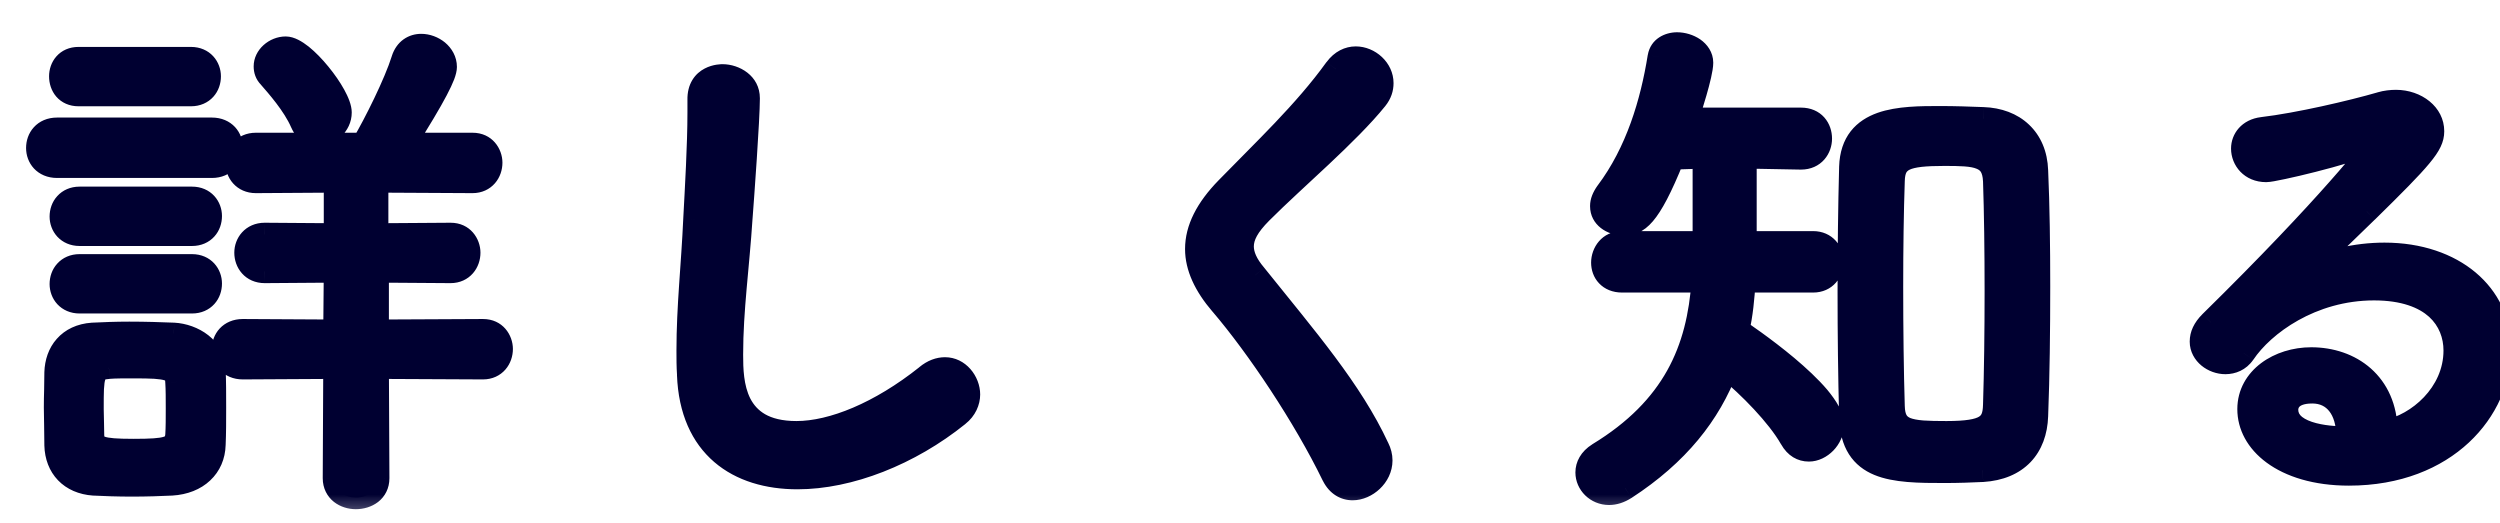
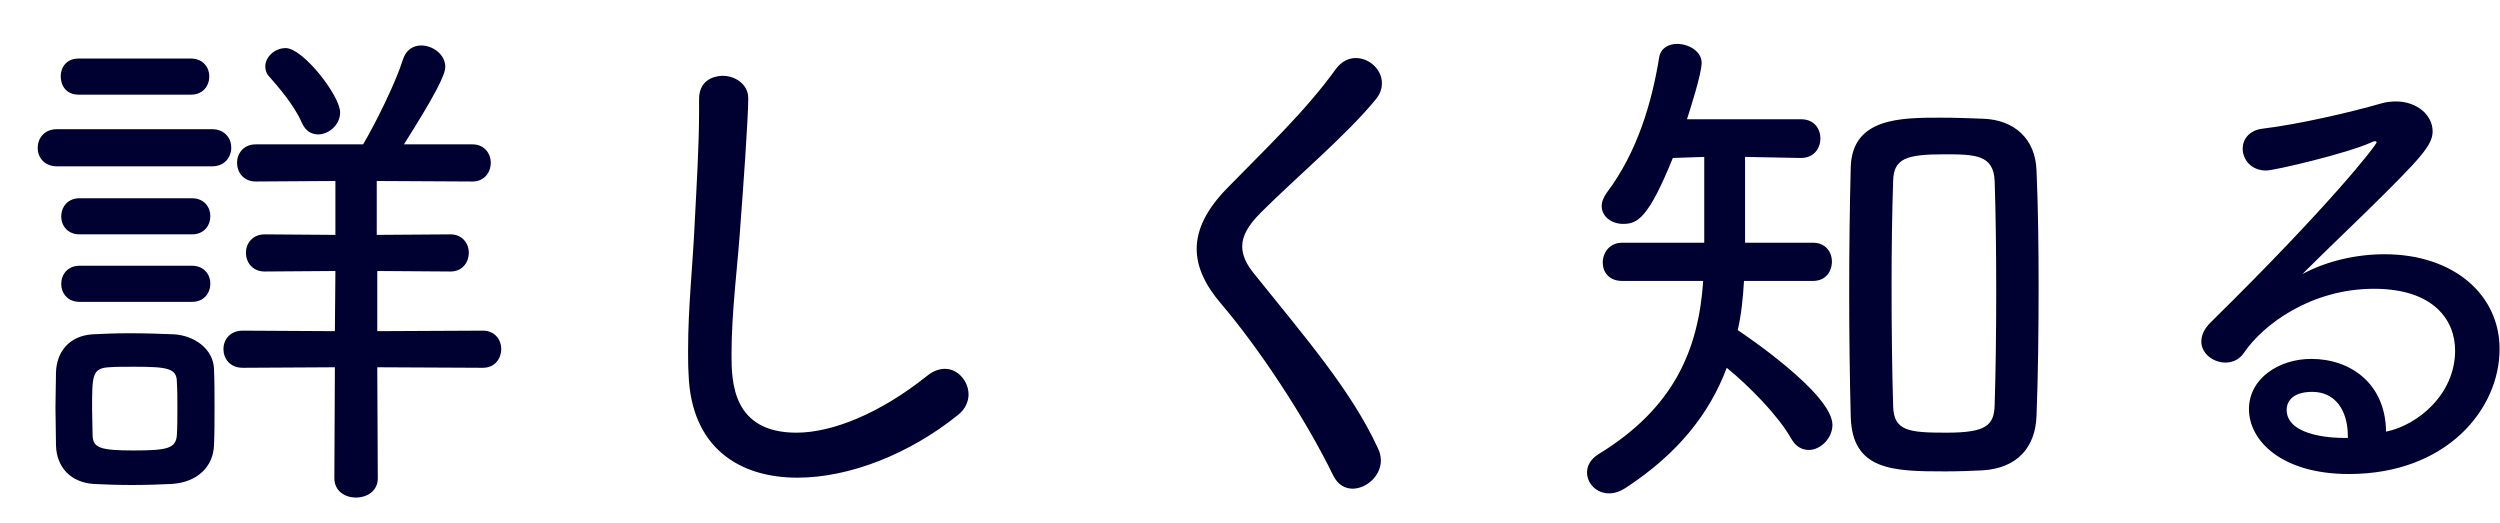
<svg xmlns="http://www.w3.org/2000/svg" width="43" height="9" viewBox="0 0 43 9" fill="none">
  <mask id="path-1-outside-1_7343_13303" maskUnits="userSpaceOnUse" x="0" y="0" width="44" height="9" fill="black">
    <rect fill="white" width="44" height="9" />
-     <path d="M5.472 2.312C5.364 2.312 5.256 2.258 5.193 2.114C5.058 1.799 4.761 1.466 4.635 1.322C4.581 1.268 4.563 1.205 4.563 1.142C4.563 0.98 4.725 0.827 4.914 0.827C5.211 0.827 5.85 1.646 5.85 1.934C5.85 2.15 5.652 2.312 5.472 2.312ZM8.307 6.326L6.489 6.317L6.498 8.225C6.498 8.45 6.309 8.558 6.12 8.558C5.94 8.558 5.751 8.45 5.751 8.225L5.76 6.317L4.176 6.326C3.951 6.326 3.843 6.164 3.843 6.002C3.843 5.849 3.951 5.687 4.176 5.687L5.76 5.696L5.769 4.661L4.554 4.67C4.338 4.67 4.23 4.508 4.23 4.346C4.23 4.193 4.338 4.031 4.554 4.031L5.769 4.04V3.113L4.401 3.122C4.185 3.122 4.077 2.96 4.077 2.798C4.077 2.645 4.185 2.483 4.401 2.483H6.246C6.453 2.132 6.804 1.43 6.93 1.025C6.984 0.854 7.11 0.782 7.245 0.782C7.443 0.782 7.659 0.935 7.659 1.151C7.659 1.286 7.488 1.628 6.948 2.483H8.127C8.334 2.483 8.442 2.645 8.442 2.798C8.442 2.96 8.334 3.122 8.127 3.122L6.48 3.113V4.04L7.749 4.031C7.956 4.031 8.064 4.193 8.064 4.346C8.064 4.508 7.956 4.67 7.749 4.67L6.489 4.661V5.696L8.307 5.687C8.514 5.687 8.622 5.849 8.622 6.002C8.622 6.164 8.514 6.326 8.307 6.326ZM3.285 1.628H1.35C1.143 1.628 1.044 1.475 1.044 1.313C1.044 1.16 1.143 1.007 1.35 1.007H3.285C3.492 1.007 3.6 1.16 3.6 1.313C3.6 1.475 3.492 1.628 3.285 1.628ZM3.645 2.861H0.981C0.756 2.861 0.648 2.699 0.648 2.546C0.648 2.384 0.756 2.222 0.981 2.222H3.645C3.87 2.222 3.978 2.384 3.978 2.537C3.978 2.699 3.87 2.861 3.645 2.861ZM3.303 4.031H1.368C1.161 4.031 1.053 3.878 1.053 3.725C1.053 3.563 1.161 3.41 1.368 3.41H3.303C3.51 3.41 3.618 3.563 3.618 3.716C3.618 3.878 3.51 4.031 3.303 4.031ZM3.303 5.192H1.368C1.161 5.192 1.053 5.039 1.053 4.886C1.053 4.724 1.161 4.571 1.368 4.571H3.303C3.51 4.571 3.618 4.724 3.618 4.877C3.618 5.039 3.51 5.192 3.303 5.192ZM3.681 7.649C3.672 8.027 3.393 8.297 2.952 8.324C2.763 8.333 2.52 8.342 2.268 8.342C2.025 8.342 1.791 8.333 1.611 8.324C1.215 8.297 0.972 8.036 0.963 7.658C0.963 7.424 0.954 7.217 0.954 7.01C0.954 6.803 0.963 6.605 0.963 6.407C0.972 6.065 1.179 5.777 1.593 5.75C1.773 5.741 1.998 5.732 2.223 5.732C2.493 5.732 2.772 5.741 2.988 5.75C3.33 5.768 3.672 5.993 3.681 6.353C3.69 6.56 3.69 6.785 3.69 7.01C3.69 7.235 3.69 7.451 3.681 7.649ZM3.042 7.487C3.051 7.352 3.051 7.19 3.051 7.028C3.051 6.866 3.051 6.695 3.042 6.569C3.042 6.335 2.88 6.308 2.313 6.308C2.142 6.308 1.98 6.308 1.872 6.317C1.584 6.335 1.584 6.461 1.584 7.037C1.584 7.199 1.593 7.361 1.593 7.496C1.602 7.703 1.728 7.748 2.295 7.748C2.88 7.748 3.024 7.712 3.042 7.487ZM16.479 7.136C15.642 7.811 14.607 8.216 13.716 8.216C12.699 8.216 11.889 7.685 11.844 6.443C11.835 6.299 11.835 6.164 11.835 6.029C11.835 5.264 11.916 4.58 11.952 3.77C11.979 3.248 12.024 2.492 12.024 1.934V1.718C12.015 1.304 12.402 1.304 12.429 1.304C12.645 1.304 12.87 1.448 12.87 1.691C12.87 2.042 12.771 3.401 12.744 3.743C12.69 4.589 12.582 5.327 12.582 6.101C12.582 6.569 12.6 7.442 13.698 7.442C14.319 7.442 15.138 7.109 15.939 6.47C16.047 6.38 16.155 6.344 16.254 6.344C16.479 6.344 16.659 6.56 16.659 6.785C16.659 6.902 16.605 7.037 16.479 7.136ZM23.265 8.405C23.139 8.405 23.013 8.342 22.932 8.18C22.437 7.163 21.636 5.966 21.006 5.228C20.727 4.904 20.583 4.589 20.583 4.283C20.583 3.941 20.754 3.599 21.105 3.239C21.726 2.6 22.446 1.925 22.977 1.187C23.076 1.052 23.202 0.998 23.319 0.998C23.553 0.998 23.769 1.196 23.769 1.43C23.769 1.52 23.742 1.61 23.67 1.7C23.184 2.303 22.284 3.059 21.69 3.653C21.465 3.878 21.366 4.058 21.366 4.238C21.366 4.391 21.438 4.553 21.591 4.733C22.464 5.822 23.238 6.713 23.697 7.703C23.733 7.775 23.751 7.847 23.751 7.919C23.751 8.189 23.499 8.405 23.265 8.405ZM34.101 8.09C33.912 8.099 33.678 8.108 33.453 8.108C32.553 8.108 31.86 8.09 31.833 7.172C31.815 6.488 31.806 5.75 31.806 5.021C31.806 4.283 31.815 3.545 31.833 2.87C31.86 2.024 32.697 2.024 33.381 2.024C33.624 2.024 33.876 2.033 34.11 2.042C34.641 2.06 35.01 2.384 35.028 2.933C35.055 3.545 35.064 4.229 35.064 4.922C35.064 5.687 35.055 6.461 35.028 7.154C35.01 7.694 34.695 8.054 34.101 8.09ZM31.185 4.832H29.997C29.979 5.12 29.952 5.408 29.889 5.678C29.97 5.732 31.518 6.767 31.518 7.307C31.518 7.541 31.311 7.739 31.113 7.739C30.996 7.739 30.888 7.685 30.807 7.541C30.582 7.145 30.087 6.641 29.7 6.326C29.403 7.118 28.854 7.811 27.954 8.396C27.855 8.459 27.765 8.486 27.675 8.486C27.459 8.486 27.297 8.315 27.297 8.126C27.297 8.018 27.351 7.901 27.495 7.811C28.791 7.019 29.214 6.02 29.295 4.832H27.9C27.675 4.832 27.567 4.679 27.567 4.517C27.567 4.346 27.684 4.175 27.9 4.175H29.313V2.699L28.773 2.717C28.35 3.761 28.161 3.851 27.918 3.851C27.72 3.851 27.549 3.725 27.549 3.545C27.549 3.473 27.576 3.401 27.639 3.311C28.161 2.618 28.413 1.763 28.539 0.98C28.566 0.827 28.701 0.755 28.845 0.755C29.043 0.755 29.268 0.881 29.268 1.079C29.268 1.277 29.061 1.907 29.016 2.051H30.978C31.203 2.051 31.311 2.213 31.311 2.384C31.311 2.546 31.203 2.717 30.978 2.717H30.969L30.015 2.699V4.175H31.185C31.401 4.175 31.509 4.337 31.509 4.499C31.509 4.67 31.401 4.832 31.185 4.832ZM34.308 6.965C34.326 6.398 34.335 5.696 34.335 5.012C34.335 4.319 34.326 3.644 34.308 3.113C34.29 2.663 33.975 2.654 33.444 2.654C32.787 2.654 32.571 2.726 32.562 3.113C32.544 3.635 32.535 4.274 32.535 4.931C32.535 5.651 32.544 6.398 32.562 6.983C32.571 7.415 32.832 7.442 33.48 7.442C34.164 7.442 34.299 7.316 34.308 6.965ZM41.04 7.424C41.58 7.316 42.228 6.785 42.228 6.029C42.228 5.507 41.859 4.967 40.833 4.967C39.753 4.967 38.925 5.579 38.592 6.074C38.511 6.191 38.394 6.236 38.277 6.236C38.07 6.236 37.863 6.083 37.863 5.876C37.863 5.768 37.908 5.66 38.025 5.543C40.077 3.527 40.878 2.492 40.878 2.447C40.878 2.438 40.869 2.429 40.851 2.429C40.833 2.429 40.806 2.438 40.77 2.456C40.374 2.636 39.123 2.933 38.979 2.933C38.718 2.933 38.574 2.744 38.574 2.555C38.574 2.402 38.682 2.24 38.916 2.213C39.528 2.141 40.455 1.925 40.95 1.781C41.04 1.754 41.13 1.745 41.211 1.745C41.571 1.745 41.841 1.979 41.841 2.258C41.841 2.492 41.661 2.699 40.707 3.635C40.338 3.995 39.942 4.373 39.6 4.715C40.014 4.49 40.527 4.373 41.013 4.373C42.21 4.373 42.993 5.075 42.993 6.002C42.993 7.037 42.084 8.153 40.401 8.153C39.24 8.153 38.682 7.577 38.682 7.037C38.682 6.506 39.204 6.173 39.753 6.173C40.428 6.173 41.031 6.596 41.04 7.424ZM40.383 7.532V7.505C40.383 7.046 40.158 6.74 39.771 6.74C39.366 6.74 39.33 6.974 39.33 7.046C39.33 7.532 40.23 7.532 40.302 7.532H40.383Z" />
  </mask>
  <path d="M5.472 2.312C5.364 2.312 5.256 2.258 5.193 2.114C5.058 1.799 4.761 1.466 4.635 1.322C4.581 1.268 4.563 1.205 4.563 1.142C4.563 0.98 4.725 0.827 4.914 0.827C5.211 0.827 5.85 1.646 5.85 1.934C5.85 2.15 5.652 2.312 5.472 2.312ZM8.307 6.326L6.489 6.317L6.498 8.225C6.498 8.45 6.309 8.558 6.12 8.558C5.94 8.558 5.751 8.45 5.751 8.225L5.76 6.317L4.176 6.326C3.951 6.326 3.843 6.164 3.843 6.002C3.843 5.849 3.951 5.687 4.176 5.687L5.76 5.696L5.769 4.661L4.554 4.67C4.338 4.67 4.23 4.508 4.23 4.346C4.23 4.193 4.338 4.031 4.554 4.031L5.769 4.04V3.113L4.401 3.122C4.185 3.122 4.077 2.96 4.077 2.798C4.077 2.645 4.185 2.483 4.401 2.483H6.246C6.453 2.132 6.804 1.43 6.93 1.025C6.984 0.854 7.11 0.782 7.245 0.782C7.443 0.782 7.659 0.935 7.659 1.151C7.659 1.286 7.488 1.628 6.948 2.483H8.127C8.334 2.483 8.442 2.645 8.442 2.798C8.442 2.96 8.334 3.122 8.127 3.122L6.48 3.113V4.04L7.749 4.031C7.956 4.031 8.064 4.193 8.064 4.346C8.064 4.508 7.956 4.67 7.749 4.67L6.489 4.661V5.696L8.307 5.687C8.514 5.687 8.622 5.849 8.622 6.002C8.622 6.164 8.514 6.326 8.307 6.326ZM3.285 1.628H1.35C1.143 1.628 1.044 1.475 1.044 1.313C1.044 1.16 1.143 1.007 1.35 1.007H3.285C3.492 1.007 3.6 1.16 3.6 1.313C3.6 1.475 3.492 1.628 3.285 1.628ZM3.645 2.861H0.981C0.756 2.861 0.648 2.699 0.648 2.546C0.648 2.384 0.756 2.222 0.981 2.222H3.645C3.87 2.222 3.978 2.384 3.978 2.537C3.978 2.699 3.87 2.861 3.645 2.861ZM3.303 4.031H1.368C1.161 4.031 1.053 3.878 1.053 3.725C1.053 3.563 1.161 3.41 1.368 3.41H3.303C3.51 3.41 3.618 3.563 3.618 3.716C3.618 3.878 3.51 4.031 3.303 4.031ZM3.303 5.192H1.368C1.161 5.192 1.053 5.039 1.053 4.886C1.053 4.724 1.161 4.571 1.368 4.571H3.303C3.51 4.571 3.618 4.724 3.618 4.877C3.618 5.039 3.51 5.192 3.303 5.192ZM3.681 7.649C3.672 8.027 3.393 8.297 2.952 8.324C2.763 8.333 2.52 8.342 2.268 8.342C2.025 8.342 1.791 8.333 1.611 8.324C1.215 8.297 0.972 8.036 0.963 7.658C0.963 7.424 0.954 7.217 0.954 7.01C0.954 6.803 0.963 6.605 0.963 6.407C0.972 6.065 1.179 5.777 1.593 5.75C1.773 5.741 1.998 5.732 2.223 5.732C2.493 5.732 2.772 5.741 2.988 5.75C3.33 5.768 3.672 5.993 3.681 6.353C3.69 6.56 3.69 6.785 3.69 7.01C3.69 7.235 3.69 7.451 3.681 7.649ZM3.042 7.487C3.051 7.352 3.051 7.19 3.051 7.028C3.051 6.866 3.051 6.695 3.042 6.569C3.042 6.335 2.88 6.308 2.313 6.308C2.142 6.308 1.98 6.308 1.872 6.317C1.584 6.335 1.584 6.461 1.584 7.037C1.584 7.199 1.593 7.361 1.593 7.496C1.602 7.703 1.728 7.748 2.295 7.748C2.88 7.748 3.024 7.712 3.042 7.487ZM16.479 7.136C15.642 7.811 14.607 8.216 13.716 8.216C12.699 8.216 11.889 7.685 11.844 6.443C11.835 6.299 11.835 6.164 11.835 6.029C11.835 5.264 11.916 4.58 11.952 3.77C11.979 3.248 12.024 2.492 12.024 1.934V1.718C12.015 1.304 12.402 1.304 12.429 1.304C12.645 1.304 12.87 1.448 12.87 1.691C12.87 2.042 12.771 3.401 12.744 3.743C12.69 4.589 12.582 5.327 12.582 6.101C12.582 6.569 12.6 7.442 13.698 7.442C14.319 7.442 15.138 7.109 15.939 6.47C16.047 6.38 16.155 6.344 16.254 6.344C16.479 6.344 16.659 6.56 16.659 6.785C16.659 6.902 16.605 7.037 16.479 7.136ZM23.265 8.405C23.139 8.405 23.013 8.342 22.932 8.18C22.437 7.163 21.636 5.966 21.006 5.228C20.727 4.904 20.583 4.589 20.583 4.283C20.583 3.941 20.754 3.599 21.105 3.239C21.726 2.6 22.446 1.925 22.977 1.187C23.076 1.052 23.202 0.998 23.319 0.998C23.553 0.998 23.769 1.196 23.769 1.43C23.769 1.52 23.742 1.61 23.67 1.7C23.184 2.303 22.284 3.059 21.69 3.653C21.465 3.878 21.366 4.058 21.366 4.238C21.366 4.391 21.438 4.553 21.591 4.733C22.464 5.822 23.238 6.713 23.697 7.703C23.733 7.775 23.751 7.847 23.751 7.919C23.751 8.189 23.499 8.405 23.265 8.405ZM34.101 8.09C33.912 8.099 33.678 8.108 33.453 8.108C32.553 8.108 31.86 8.09 31.833 7.172C31.815 6.488 31.806 5.75 31.806 5.021C31.806 4.283 31.815 3.545 31.833 2.87C31.86 2.024 32.697 2.024 33.381 2.024C33.624 2.024 33.876 2.033 34.11 2.042C34.641 2.06 35.01 2.384 35.028 2.933C35.055 3.545 35.064 4.229 35.064 4.922C35.064 5.687 35.055 6.461 35.028 7.154C35.01 7.694 34.695 8.054 34.101 8.09ZM31.185 4.832H29.997C29.979 5.12 29.952 5.408 29.889 5.678C29.97 5.732 31.518 6.767 31.518 7.307C31.518 7.541 31.311 7.739 31.113 7.739C30.996 7.739 30.888 7.685 30.807 7.541C30.582 7.145 30.087 6.641 29.7 6.326C29.403 7.118 28.854 7.811 27.954 8.396C27.855 8.459 27.765 8.486 27.675 8.486C27.459 8.486 27.297 8.315 27.297 8.126C27.297 8.018 27.351 7.901 27.495 7.811C28.791 7.019 29.214 6.02 29.295 4.832H27.9C27.675 4.832 27.567 4.679 27.567 4.517C27.567 4.346 27.684 4.175 27.9 4.175H29.313V2.699L28.773 2.717C28.35 3.761 28.161 3.851 27.918 3.851C27.72 3.851 27.549 3.725 27.549 3.545C27.549 3.473 27.576 3.401 27.639 3.311C28.161 2.618 28.413 1.763 28.539 0.98C28.566 0.827 28.701 0.755 28.845 0.755C29.043 0.755 29.268 0.881 29.268 1.079C29.268 1.277 29.061 1.907 29.016 2.051H30.978C31.203 2.051 31.311 2.213 31.311 2.384C31.311 2.546 31.203 2.717 30.978 2.717H30.969L30.015 2.699V4.175H31.185C31.401 4.175 31.509 4.337 31.509 4.499C31.509 4.67 31.401 4.832 31.185 4.832ZM34.308 6.965C34.326 6.398 34.335 5.696 34.335 5.012C34.335 4.319 34.326 3.644 34.308 3.113C34.29 2.663 33.975 2.654 33.444 2.654C32.787 2.654 32.571 2.726 32.562 3.113C32.544 3.635 32.535 4.274 32.535 4.931C32.535 5.651 32.544 6.398 32.562 6.983C32.571 7.415 32.832 7.442 33.48 7.442C34.164 7.442 34.299 7.316 34.308 6.965ZM41.04 7.424C41.58 7.316 42.228 6.785 42.228 6.029C42.228 5.507 41.859 4.967 40.833 4.967C39.753 4.967 38.925 5.579 38.592 6.074C38.511 6.191 38.394 6.236 38.277 6.236C38.07 6.236 37.863 6.083 37.863 5.876C37.863 5.768 37.908 5.66 38.025 5.543C40.077 3.527 40.878 2.492 40.878 2.447C40.878 2.438 40.869 2.429 40.851 2.429C40.833 2.429 40.806 2.438 40.77 2.456C40.374 2.636 39.123 2.933 38.979 2.933C38.718 2.933 38.574 2.744 38.574 2.555C38.574 2.402 38.682 2.24 38.916 2.213C39.528 2.141 40.455 1.925 40.95 1.781C41.04 1.754 41.13 1.745 41.211 1.745C41.571 1.745 41.841 1.979 41.841 2.258C41.841 2.492 41.661 2.699 40.707 3.635C40.338 3.995 39.942 4.373 39.6 4.715C40.014 4.49 40.527 4.373 41.013 4.373C42.21 4.373 42.993 5.075 42.993 6.002C42.993 7.037 42.084 8.153 40.401 8.153C39.24 8.153 38.682 7.577 38.682 7.037C38.682 6.506 39.204 6.173 39.753 6.173C40.428 6.173 41.031 6.596 41.04 7.424ZM40.383 7.532V7.505C40.383 7.046 40.158 6.74 39.771 6.74C39.366 6.74 39.33 6.974 39.33 7.046C39.33 7.532 40.23 7.532 40.302 7.532H40.383Z" fill="#000031" />
-   <path d="M5.193 2.114L5.009 2.193L5.01 2.194L5.193 2.114ZM4.635 1.322L4.786 1.19L4.777 1.181L4.635 1.322ZM8.307 6.326L8.306 6.526H8.307V6.326ZM6.489 6.317L6.49 6.117L6.288 6.116L6.289 6.318L6.489 6.317ZM6.498 8.225L6.698 8.225L6.698 8.224L6.498 8.225ZM5.751 8.225L5.551 8.224V8.225H5.751ZM5.76 6.317L5.96 6.318L5.961 6.116L5.759 6.117L5.76 6.317ZM4.176 6.326V6.526L4.177 6.526L4.176 6.326ZM4.176 5.687L4.177 5.487H4.176V5.687ZM5.76 5.696L5.759 5.896L5.958 5.897L5.96 5.698L5.76 5.696ZM5.769 4.661L5.969 4.663L5.971 4.46L5.768 4.461L5.769 4.661ZM4.554 4.67L4.554 4.87L4.556 4.87L4.554 4.67ZM4.554 4.031L4.556 3.831H4.554V4.031ZM5.769 4.04L5.768 4.24L5.969 4.241V4.04H5.769ZM5.769 3.113H5.969V2.912L5.768 2.913L5.769 3.113ZM4.401 3.122L4.401 3.322L4.402 3.322L4.401 3.122ZM6.246 2.483V2.683H6.36L6.418 2.585L6.246 2.483ZM6.93 1.025L6.739 0.965L6.739 0.966L6.93 1.025ZM6.948 2.483L6.779 2.376L6.585 2.683H6.948V2.483ZM8.127 3.122L8.126 3.322H8.127V3.122ZM6.48 3.113L6.481 2.913L6.28 2.912V3.113H6.48ZM6.48 4.04H6.28V4.241L6.482 4.24L6.48 4.04ZM7.749 4.031L7.749 3.831L7.748 3.831L7.749 4.031ZM7.749 4.67L7.748 4.87H7.749V4.67ZM6.489 4.661L6.491 4.461L6.289 4.46V4.661H6.489ZM6.489 5.696H6.289V5.897L6.49 5.896L6.489 5.696ZM8.307 5.687V5.487L8.306 5.487L8.307 5.687ZM3.681 7.649L3.481 7.64L3.481 7.644L3.681 7.649ZM2.952 8.324L2.962 8.524L2.964 8.524L2.952 8.324ZM1.611 8.324L1.598 8.524L1.601 8.524L1.611 8.324ZM0.963 7.658L0.763 7.658L0.763 7.663L0.963 7.658ZM0.963 6.407L0.763 6.402V6.407H0.963ZM1.593 5.75L1.583 5.55L1.58 5.55L1.593 5.75ZM2.988 5.75L2.999 5.55L2.997 5.55L2.988 5.75ZM3.681 6.353L3.481 6.358L3.481 6.362L3.681 6.353ZM3.042 7.487L3.242 7.503L3.242 7.5L3.042 7.487ZM3.042 6.569H2.842V6.576L2.843 6.583L3.042 6.569ZM1.872 6.317L1.885 6.517L1.889 6.516L1.872 6.317ZM1.593 7.496H1.393L1.393 7.505L1.593 7.496ZM5.472 2.112C5.452 2.112 5.437 2.107 5.425 2.099C5.413 2.092 5.394 2.075 5.376 2.034L5.01 2.194C5.105 2.412 5.285 2.512 5.472 2.512V2.112ZM5.377 2.035C5.227 1.685 4.906 1.327 4.786 1.19L4.485 1.454C4.617 1.605 4.889 1.913 5.009 2.193L5.377 2.035ZM4.777 1.181C4.77 1.174 4.768 1.169 4.766 1.166C4.765 1.162 4.763 1.154 4.763 1.142H4.363C4.363 1.247 4.395 1.365 4.494 1.463L4.777 1.181ZM4.763 1.142C4.763 1.107 4.818 1.027 4.914 1.027V0.627C4.632 0.627 4.363 0.853 4.363 1.142H4.763ZM4.914 1.027C4.908 1.027 4.919 1.026 4.95 1.042C4.98 1.056 5.017 1.081 5.061 1.116C5.148 1.186 5.246 1.286 5.339 1.399C5.431 1.512 5.513 1.631 5.57 1.736C5.599 1.788 5.621 1.834 5.634 1.872C5.641 1.89 5.645 1.905 5.648 1.917C5.649 1.922 5.649 1.927 5.65 1.93C5.65 1.933 5.65 1.934 5.65 1.934H6.05C6.05 1.807 5.987 1.663 5.921 1.543C5.85 1.413 5.753 1.274 5.648 1.146C5.544 1.018 5.426 0.896 5.311 0.803C5.253 0.757 5.191 0.715 5.129 0.684C5.069 0.654 4.995 0.627 4.914 0.627V1.027ZM5.65 1.934C5.65 2.028 5.554 2.112 5.472 2.112V2.512C5.75 2.512 6.05 2.272 6.05 1.934H5.65ZM8.308 6.126L6.49 6.117L6.488 6.517L8.306 6.526L8.308 6.126ZM6.289 6.318L6.298 8.226L6.698 8.224L6.689 6.316L6.289 6.318ZM6.298 8.225C6.298 8.274 6.281 8.3 6.257 8.318C6.228 8.341 6.18 8.358 6.12 8.358V8.758C6.25 8.758 6.39 8.721 6.503 8.634C6.621 8.542 6.698 8.401 6.698 8.225H6.298ZM6.12 8.358C6.067 8.358 6.021 8.342 5.992 8.319C5.969 8.301 5.951 8.275 5.951 8.225H5.551C5.551 8.4 5.628 8.541 5.744 8.633C5.855 8.72 5.993 8.758 6.12 8.758V8.358ZM5.951 8.226L5.96 6.318L5.56 6.316L5.551 8.224L5.951 8.226ZM5.759 6.117L4.175 6.126L4.177 6.526L5.761 6.517L5.759 6.117ZM4.176 6.126C4.115 6.126 4.088 6.106 4.073 6.09C4.056 6.071 4.043 6.04 4.043 6.002H3.643C3.643 6.126 3.684 6.257 3.777 6.359C3.873 6.465 4.012 6.526 4.176 6.526V6.126ZM4.043 6.002C4.043 5.971 4.054 5.942 4.072 5.923C4.087 5.907 4.115 5.887 4.176 5.887V5.487C4.012 5.487 3.874 5.548 3.778 5.651C3.686 5.751 3.643 5.88 3.643 6.002H4.043ZM4.175 5.887L5.759 5.896L5.761 5.496L4.177 5.487L4.175 5.887ZM5.96 5.698L5.969 4.663L5.569 4.659L5.56 5.694L5.96 5.698ZM5.768 4.461L4.553 4.47L4.556 4.87L5.771 4.861L5.768 4.461ZM4.554 4.47C4.5 4.47 4.475 4.452 4.461 4.436C4.443 4.416 4.43 4.384 4.43 4.346H4.03C4.03 4.47 4.071 4.6 4.162 4.702C4.255 4.807 4.392 4.87 4.554 4.87V4.47ZM4.43 4.346C4.43 4.315 4.442 4.285 4.459 4.265C4.474 4.249 4.5 4.231 4.554 4.231V3.831C4.392 3.831 4.256 3.894 4.163 3.997C4.073 4.096 4.03 4.224 4.03 4.346H4.43ZM4.553 4.231L5.768 4.24L5.771 3.84L4.556 3.831L4.553 4.231ZM5.969 4.04V3.113H5.569V4.04H5.969ZM5.768 2.913L4.4 2.922L4.402 3.322L5.77 3.313L5.768 2.913ZM4.401 2.922C4.347 2.922 4.322 2.904 4.308 2.888C4.29 2.868 4.277 2.836 4.277 2.798H3.877C3.877 2.922 3.918 3.052 4.009 3.154C4.103 3.259 4.239 3.322 4.401 3.322V2.922ZM4.277 2.798C4.277 2.767 4.289 2.737 4.306 2.717C4.321 2.701 4.347 2.683 4.401 2.683V2.283C4.239 2.283 4.103 2.346 4.01 2.449C3.92 2.548 3.877 2.676 3.877 2.798H4.277ZM4.401 2.683H6.246V2.283H4.401V2.683ZM6.418 2.585C6.629 2.228 6.989 1.511 7.121 1.084L6.739 0.966C6.62 1.349 6.278 2.036 6.074 2.381L6.418 2.585ZM7.121 1.085C7.136 1.036 7.158 1.013 7.174 1.002C7.19 0.99 7.213 0.982 7.245 0.982V0.582C7.142 0.582 7.035 0.61 6.941 0.677C6.847 0.744 6.778 0.843 6.739 0.965L7.121 1.085ZM7.245 0.982C7.296 0.982 7.354 1.003 7.399 1.04C7.442 1.075 7.459 1.114 7.459 1.151H7.859C7.859 0.972 7.769 0.827 7.654 0.731C7.541 0.638 7.393 0.582 7.245 0.582V0.982ZM7.459 1.151C7.459 1.148 7.459 1.168 7.437 1.225C7.417 1.279 7.383 1.353 7.329 1.454C7.223 1.656 7.048 1.95 6.779 2.376L7.117 2.59C7.388 2.161 7.569 1.857 7.683 1.64C7.74 1.532 7.782 1.442 7.811 1.367C7.838 1.295 7.859 1.221 7.859 1.151H7.459ZM6.948 2.683H8.127V2.283H6.948V2.683ZM8.127 2.683C8.174 2.683 8.198 2.699 8.213 2.716C8.231 2.736 8.242 2.766 8.242 2.798H8.642C8.642 2.558 8.467 2.283 8.127 2.283V2.683ZM8.242 2.798C8.242 2.837 8.229 2.869 8.211 2.889C8.197 2.906 8.174 2.922 8.127 2.922V3.322C8.288 3.322 8.422 3.257 8.513 3.152C8.601 3.051 8.642 2.921 8.642 2.798H8.242ZM8.128 2.922L6.481 2.913L6.479 3.313L8.126 3.322L8.128 2.922ZM6.28 3.113V4.04H6.68V3.113H6.28ZM6.482 4.24L7.751 4.231L7.748 3.831L6.479 3.84L6.482 4.24ZM7.749 4.231C7.796 4.231 7.82 4.247 7.835 4.264C7.853 4.284 7.864 4.314 7.864 4.346H8.264C8.264 4.106 8.089 3.831 7.749 3.831V4.231ZM7.864 4.346C7.864 4.385 7.851 4.417 7.833 4.437C7.819 4.454 7.796 4.47 7.749 4.47V4.87C7.91 4.87 8.044 4.805 8.135 4.7C8.223 4.599 8.264 4.469 8.264 4.346H7.864ZM7.751 4.47L6.491 4.461L6.488 4.861L7.748 4.87L7.751 4.47ZM6.289 4.661V5.696H6.689V4.661H6.289ZM6.49 5.896L8.308 5.887L8.306 5.487L6.488 5.496L6.49 5.896ZM8.307 5.887C8.354 5.887 8.378 5.903 8.393 5.92C8.411 5.94 8.422 5.97 8.422 6.002H8.822C8.822 5.762 8.647 5.487 8.307 5.487V5.887ZM8.422 6.002C8.422 6.041 8.409 6.073 8.391 6.093C8.377 6.11 8.354 6.126 8.307 6.126V6.526C8.468 6.526 8.602 6.461 8.693 6.356C8.781 6.255 8.822 6.125 8.822 6.002H8.422ZM3.285 1.428H1.35V1.828H3.285V1.428ZM1.35 1.428C1.3 1.428 1.281 1.412 1.271 1.4C1.257 1.385 1.244 1.355 1.244 1.313H0.844C0.844 1.433 0.881 1.561 0.968 1.662C1.06 1.768 1.193 1.828 1.35 1.828V1.428ZM1.244 1.313C1.244 1.278 1.256 1.25 1.27 1.235C1.28 1.223 1.3 1.207 1.35 1.207V0.807C1.193 0.807 1.061 0.867 0.97 0.97C0.882 1.07 0.844 1.195 0.844 1.313H1.244ZM1.35 1.207H3.285V0.807H1.35V1.207ZM3.285 1.207C3.336 1.207 3.36 1.224 3.373 1.238C3.389 1.255 3.4 1.282 3.4 1.313H3.8C3.8 1.191 3.757 1.065 3.667 0.967C3.575 0.867 3.442 0.807 3.285 0.807V1.207ZM3.4 1.313C3.4 1.351 3.387 1.38 3.372 1.397C3.359 1.411 3.336 1.428 3.285 1.428V1.828C3.442 1.828 3.576 1.768 3.669 1.665C3.759 1.566 3.8 1.437 3.8 1.313H3.4ZM3.645 2.661H0.981V3.061H3.645V2.661ZM0.981 2.661C0.92 2.661 0.892 2.641 0.877 2.625C0.859 2.606 0.848 2.577 0.848 2.546H0.448C0.448 2.668 0.491 2.797 0.583 2.897C0.679 3 0.817 3.061 0.981 3.061V2.661ZM0.848 2.546C0.848 2.508 0.861 2.477 0.878 2.458C0.893 2.442 0.92 2.422 0.981 2.422V2.022C0.817 2.022 0.678 2.083 0.582 2.189C0.489 2.291 0.448 2.422 0.448 2.546H0.848ZM0.981 2.422H3.645V2.022H0.981V2.422ZM3.645 2.422C3.706 2.422 3.735 2.442 3.749 2.458C3.767 2.477 3.778 2.506 3.778 2.537H4.178C4.178 2.415 4.135 2.286 4.043 2.186C3.947 2.083 3.809 2.022 3.645 2.022V2.422ZM3.778 2.537C3.778 2.575 3.765 2.606 3.748 2.625C3.734 2.641 3.706 2.661 3.645 2.661V3.061C3.809 3.061 3.948 3 4.044 2.894C4.137 2.792 4.178 2.661 4.178 2.537H3.778ZM3.303 3.831H1.368V4.231H3.303V3.831ZM1.368 3.831C1.318 3.831 1.293 3.814 1.28 3.8C1.264 3.783 1.253 3.756 1.253 3.725H0.853C0.853 3.847 0.896 3.973 0.986 4.071C1.079 4.171 1.212 4.231 1.368 4.231V3.831ZM1.253 3.725C1.253 3.687 1.266 3.658 1.281 3.641C1.294 3.627 1.318 3.61 1.368 3.61V3.21C1.212 3.21 1.078 3.27 0.985 3.373C0.894 3.472 0.853 3.601 0.853 3.725H1.253ZM1.368 3.61H3.303V3.21H1.368V3.61ZM3.303 3.61C3.354 3.61 3.378 3.627 3.391 3.641C3.407 3.658 3.418 3.685 3.418 3.716H3.818C3.818 3.594 3.775 3.468 3.685 3.37C3.593 3.27 3.46 3.21 3.303 3.21V3.61ZM3.418 3.716C3.418 3.754 3.405 3.783 3.39 3.8C3.377 3.814 3.354 3.831 3.303 3.831V4.231C3.46 4.231 3.594 4.171 3.687 4.068C3.777 3.969 3.818 3.84 3.818 3.716H3.418ZM3.303 4.992H1.368V5.392H3.303V4.992ZM1.368 4.992C1.318 4.992 1.293 4.975 1.28 4.961C1.264 4.944 1.253 4.917 1.253 4.886H0.853C0.853 5.008 0.896 5.134 0.986 5.232C1.079 5.332 1.212 5.392 1.368 5.392V4.992ZM1.253 4.886C1.253 4.848 1.266 4.819 1.281 4.802C1.294 4.788 1.318 4.771 1.368 4.771V4.371C1.212 4.371 1.078 4.431 0.985 4.534C0.894 4.633 0.853 4.762 0.853 4.886H1.253ZM1.368 4.771H3.303V4.371H1.368V4.771ZM3.303 4.771C3.354 4.771 3.378 4.788 3.391 4.802C3.407 4.819 3.418 4.846 3.418 4.877H3.818C3.818 4.755 3.775 4.629 3.685 4.531C3.593 4.431 3.46 4.371 3.303 4.371V4.771ZM3.418 4.877C3.418 4.915 3.405 4.944 3.39 4.961C3.377 4.975 3.354 4.992 3.303 4.992V5.392C3.46 5.392 3.594 5.332 3.687 5.229C3.777 5.13 3.818 5.001 3.818 4.877H3.418ZM3.481 7.644C3.478 7.783 3.427 7.893 3.342 7.972C3.256 8.053 3.123 8.113 2.94 8.124L2.964 8.524C3.223 8.508 3.45 8.42 3.615 8.264C3.783 8.107 3.875 7.893 3.881 7.654L3.481 7.644ZM2.943 8.124C2.755 8.133 2.516 8.142 2.268 8.142V8.542C2.525 8.542 2.771 8.533 2.962 8.524L2.943 8.124ZM2.268 8.142C2.03 8.142 1.799 8.133 1.621 8.124L1.601 8.524C1.783 8.533 2.021 8.542 2.268 8.542V8.142ZM1.625 8.124C1.469 8.114 1.358 8.059 1.286 7.984C1.214 7.909 1.167 7.8 1.163 7.653L0.763 7.663C0.769 7.894 0.847 8.104 0.998 8.261C1.149 8.418 1.358 8.507 1.598 8.524L1.625 8.124ZM1.163 7.658C1.163 7.539 1.161 7.426 1.159 7.32C1.156 7.212 1.154 7.111 1.154 7.01H0.754C0.754 7.116 0.756 7.222 0.759 7.328C0.761 7.435 0.763 7.543 0.763 7.658H1.163ZM1.154 7.01C1.154 6.909 1.156 6.81 1.159 6.71C1.161 6.61 1.163 6.509 1.163 6.407H0.763C0.763 6.503 0.761 6.6 0.759 6.701C0.756 6.8 0.754 6.904 0.754 7.01H1.154ZM1.163 6.412C1.167 6.279 1.208 6.17 1.276 6.093C1.342 6.019 1.446 5.96 1.606 5.95L1.58 5.55C1.327 5.567 1.12 5.666 0.977 5.828C0.835 5.987 0.769 6.193 0.763 6.402L1.163 6.412ZM1.603 5.95C1.782 5.941 2.003 5.932 2.223 5.932V5.532C1.993 5.532 1.765 5.541 1.583 5.55L1.603 5.95ZM2.223 5.932C2.489 5.932 2.765 5.941 2.98 5.95L2.997 5.55C2.779 5.541 2.497 5.532 2.223 5.532V5.932ZM2.978 5.95C3.263 5.965 3.476 6.144 3.481 6.358L3.881 6.348C3.868 5.842 3.397 5.571 2.999 5.55L2.978 5.95ZM3.481 6.362C3.49 6.564 3.49 6.784 3.49 7.01H3.89C3.89 6.786 3.89 6.556 3.881 6.344L3.481 6.362ZM3.49 7.01C3.49 7.236 3.49 7.447 3.481 7.64L3.881 7.658C3.89 7.455 3.89 7.234 3.89 7.01H3.49ZM3.242 7.5C3.251 7.357 3.251 7.188 3.251 7.028H2.851C2.851 7.192 2.851 7.347 2.843 7.474L3.242 7.5ZM3.251 7.028C3.251 6.869 3.251 6.689 3.242 6.555L2.843 6.583C2.851 6.701 2.851 6.863 2.851 7.028H3.251ZM3.242 6.569C3.242 6.49 3.229 6.399 3.174 6.317C3.117 6.233 3.034 6.187 2.952 6.16C2.872 6.135 2.779 6.123 2.679 6.116C2.577 6.11 2.455 6.108 2.313 6.108V6.508C2.454 6.508 2.565 6.51 2.653 6.515C2.743 6.521 2.797 6.531 2.829 6.541C2.858 6.55 2.851 6.555 2.843 6.542C2.835 6.531 2.842 6.531 2.842 6.569H3.242ZM2.313 6.108C2.146 6.108 1.974 6.108 1.856 6.118L1.889 6.516C1.986 6.508 2.138 6.508 2.313 6.508V6.108ZM1.86 6.117C1.778 6.122 1.687 6.136 1.606 6.183C1.515 6.235 1.461 6.314 1.431 6.403C1.403 6.484 1.394 6.578 1.389 6.674C1.384 6.773 1.384 6.895 1.384 7.037H1.784C1.784 6.891 1.784 6.781 1.788 6.694C1.793 6.604 1.801 6.557 1.81 6.532C1.815 6.515 1.815 6.524 1.806 6.529C1.806 6.529 1.822 6.521 1.885 6.517L1.86 6.117ZM1.384 7.037C1.384 7.121 1.387 7.205 1.389 7.282C1.391 7.361 1.393 7.432 1.393 7.496H1.793C1.793 7.425 1.791 7.347 1.789 7.271C1.786 7.193 1.784 7.115 1.784 7.037H1.384ZM1.393 7.505C1.396 7.574 1.41 7.657 1.46 7.733C1.512 7.812 1.588 7.859 1.667 7.888C1.81 7.939 2.02 7.948 2.295 7.948V7.548C2.004 7.548 1.867 7.535 1.802 7.511C1.779 7.503 1.786 7.5 1.794 7.513C1.8 7.522 1.794 7.522 1.793 7.487L1.393 7.505ZM2.295 7.948C2.578 7.948 2.796 7.941 2.945 7.892C3.027 7.864 3.106 7.818 3.163 7.739C3.217 7.663 3.236 7.578 3.242 7.503L2.843 7.471C2.84 7.509 2.833 7.512 2.838 7.506C2.844 7.497 2.847 7.503 2.818 7.512C2.744 7.537 2.597 7.548 2.295 7.548V7.948ZM16.479 7.136L16.356 6.979L16.354 6.98L16.479 7.136ZM11.844 6.443L12.044 6.436L12.044 6.431L11.844 6.443ZM11.952 3.77L11.752 3.76L11.752 3.761L11.952 3.77ZM12.024 1.718H12.224L12.224 1.714L12.024 1.718ZM12.744 3.743L12.545 3.727L12.545 3.73L12.744 3.743ZM15.939 6.47L16.064 6.626L16.067 6.624L15.939 6.47ZM16.354 6.98C15.544 7.633 14.553 8.016 13.716 8.016V8.416C14.662 8.416 15.74 7.989 16.605 7.292L16.354 6.98ZM13.716 8.016C13.24 8.016 12.835 7.892 12.546 7.644C12.261 7.399 12.065 7.012 12.044 6.436L11.644 6.45C11.668 7.116 11.9 7.616 12.285 7.947C12.667 8.275 13.175 8.416 13.716 8.416V8.016ZM12.044 6.431C12.035 6.294 12.035 6.165 12.035 6.029H11.635C11.635 6.163 11.635 6.304 11.645 6.455L12.044 6.431ZM12.035 6.029C12.035 5.267 12.115 4.61 12.152 3.779L11.752 3.761C11.717 4.55 11.635 5.261 11.635 6.029H12.035ZM12.152 3.78C12.179 3.262 12.224 2.499 12.224 1.934H11.824C11.824 2.485 11.78 3.234 11.752 3.76L12.152 3.78ZM12.224 1.934V1.718H11.824V1.934H12.224ZM12.224 1.714C12.223 1.642 12.238 1.604 12.251 1.583C12.264 1.561 12.282 1.545 12.306 1.533C12.36 1.505 12.422 1.504 12.429 1.504V1.104C12.409 1.104 12.264 1.103 12.12 1.179C12.045 1.218 11.967 1.28 11.909 1.375C11.851 1.47 11.821 1.587 11.824 1.722L12.224 1.714ZM12.429 1.504C12.495 1.504 12.561 1.527 12.606 1.563C12.648 1.596 12.67 1.638 12.67 1.691H13.07C13.07 1.298 12.711 1.104 12.429 1.104V1.504ZM12.67 1.691C12.67 2.032 12.572 3.381 12.545 3.727L12.944 3.759C12.97 3.421 13.07 2.052 13.07 1.691H12.67ZM12.545 3.73C12.492 4.553 12.382 5.321 12.382 6.101H12.782C12.782 5.333 12.888 4.625 12.944 3.756L12.545 3.73ZM12.382 6.101C12.382 6.33 12.384 6.713 12.55 7.038C12.637 7.206 12.767 7.361 12.961 7.472C13.154 7.582 13.397 7.642 13.698 7.642V7.242C13.45 7.242 13.279 7.193 13.16 7.125C13.042 7.057 12.962 6.964 12.906 6.856C12.79 6.628 12.782 6.34 12.782 6.101H12.382ZM13.698 7.642C14.382 7.642 15.243 7.281 16.064 6.626L15.815 6.314C15.033 6.937 14.257 7.242 13.698 7.242V7.642ZM16.067 6.624C16.143 6.56 16.207 6.544 16.254 6.544V6.144C16.103 6.144 15.951 6.2 15.811 6.316L16.067 6.624ZM16.254 6.544C16.348 6.544 16.459 6.648 16.459 6.785H16.859C16.859 6.472 16.611 6.144 16.254 6.144V6.544ZM16.459 6.785C16.459 6.842 16.433 6.918 16.356 6.979L16.603 7.293C16.778 7.156 16.859 6.962 16.859 6.785H16.459ZM22.932 8.18L22.752 8.268L22.753 8.269L22.932 8.18ZM21.006 5.228L21.158 5.098L21.157 5.098L21.006 5.228ZM21.105 3.239L21.248 3.379L21.248 3.378L21.105 3.239ZM22.977 1.187L22.816 1.069L22.814 1.07L22.977 1.187ZM23.67 1.7L23.826 1.826L23.826 1.825L23.67 1.7ZM21.591 4.733L21.747 4.608L21.743 4.603L21.591 4.733ZM23.697 7.703L23.515 7.787L23.518 7.792L23.697 7.703ZM23.265 8.205C23.236 8.205 23.21 8.198 23.188 8.184C23.165 8.17 23.137 8.143 23.111 8.091L22.753 8.269C22.867 8.497 23.061 8.605 23.265 8.605V8.205ZM23.112 8.092C22.609 7.06 21.799 5.849 21.158 5.098L20.854 5.358C21.473 6.083 22.265 7.266 22.752 8.268L23.112 8.092ZM21.157 5.098C20.896 4.794 20.783 4.524 20.783 4.283H20.383C20.383 4.654 20.558 5.014 20.854 5.359L21.157 5.098ZM20.783 4.283C20.783 4.013 20.916 3.719 21.248 3.379L20.962 3.099C20.591 3.479 20.383 3.869 20.383 4.283H20.783ZM21.248 3.378C21.86 2.749 22.597 2.058 23.139 1.304L22.814 1.07C22.295 1.792 21.592 2.451 20.961 3.1L21.248 3.378ZM23.138 1.305C23.201 1.219 23.268 1.198 23.319 1.198V0.798C23.135 0.798 22.951 0.885 22.816 1.069L23.138 1.305ZM23.319 1.198C23.453 1.198 23.569 1.317 23.569 1.43H23.969C23.969 1.075 23.653 0.798 23.319 0.798V1.198ZM23.569 1.43C23.569 1.475 23.557 1.521 23.514 1.575L23.826 1.825C23.927 1.699 23.969 1.565 23.969 1.43H23.569ZM23.514 1.574C23.281 1.864 22.944 2.195 22.583 2.534C22.228 2.869 21.848 3.212 21.548 3.512L21.831 3.794C22.125 3.5 22.493 3.168 22.857 2.826C23.217 2.487 23.573 2.139 23.826 1.825L23.514 1.574ZM21.548 3.512C21.312 3.748 21.166 3.977 21.166 4.238H21.566C21.566 4.139 21.618 4.008 21.831 3.794L21.548 3.512ZM21.166 4.238C21.166 4.457 21.269 4.664 21.438 4.863L21.743 4.603C21.606 4.442 21.566 4.325 21.566 4.238H21.166ZM21.435 4.858C22.317 5.959 23.069 6.825 23.515 7.787L23.878 7.619C23.406 6.601 22.61 5.685 21.747 4.608L21.435 4.858ZM23.518 7.792C23.542 7.84 23.551 7.882 23.551 7.919H23.951C23.951 7.812 23.924 7.71 23.876 7.614L23.518 7.792ZM23.551 7.919C23.551 7.99 23.517 8.061 23.458 8.118C23.397 8.177 23.323 8.205 23.265 8.205V8.605C23.441 8.605 23.61 8.525 23.733 8.408C23.858 8.29 23.951 8.118 23.951 7.919H23.551ZM34.101 8.09L34.11 8.29L34.113 8.29L34.101 8.09ZM31.833 7.172L31.633 7.177L31.633 7.178L31.833 7.172ZM31.833 2.87L31.633 2.864L31.633 2.865L31.833 2.87ZM34.11 2.042L34.102 2.242L34.103 2.242L34.11 2.042ZM35.028 2.933L34.828 2.94L34.828 2.942L35.028 2.933ZM35.028 7.154L34.828 7.146L34.828 7.147L35.028 7.154ZM29.997 4.832V4.632H29.809L29.797 4.82L29.997 4.832ZM29.889 5.678L29.694 5.633L29.663 5.768L29.778 5.844L29.889 5.678ZM30.807 7.541L30.981 7.443L30.981 7.442L30.807 7.541ZM29.7 6.326L29.826 6.171L29.61 5.995L29.513 6.256L29.7 6.326ZM27.954 8.396L28.061 8.565L28.063 8.564L27.954 8.396ZM27.495 7.811L27.39 7.64L27.389 7.641L27.495 7.811ZM29.295 4.832L29.494 4.846L29.509 4.632H29.295V4.832ZM29.313 4.175V4.375H29.513V4.175H29.313ZM29.313 2.699H29.513V2.492L29.306 2.499L29.313 2.699ZM28.773 2.717L28.766 2.517L28.636 2.521L28.587 2.642L28.773 2.717ZM27.639 3.311L27.479 3.191L27.475 3.196L27.639 3.311ZM28.539 0.98L28.342 0.945L28.341 0.948L28.539 0.98ZM29.016 2.051L28.825 1.991L28.744 2.251H29.016V2.051ZM30.969 2.717L30.965 2.917H30.969V2.717ZM30.015 2.699L30.019 2.499L29.815 2.495V2.699H30.015ZM30.015 4.175H29.815V4.375H30.015V4.175ZM34.308 6.965L34.108 6.959L34.108 6.96L34.308 6.965ZM34.308 3.113L34.508 3.106L34.508 3.105L34.308 3.113ZM32.562 3.113L32.762 3.12L32.762 3.118L32.562 3.113ZM32.562 6.983L32.762 6.979L32.762 6.977L32.562 6.983ZM34.091 7.89C33.903 7.899 33.673 7.908 33.453 7.908V8.308C33.683 8.308 33.92 8.299 34.11 8.29L34.091 7.89ZM33.453 7.908C32.99 7.908 32.636 7.9 32.392 7.799C32.278 7.752 32.197 7.688 32.14 7.599C32.081 7.507 32.039 7.371 32.033 7.166L31.633 7.178C31.64 7.432 31.694 7.643 31.802 7.813C31.911 7.984 32.064 8.097 32.239 8.169C32.573 8.307 33.016 8.308 33.453 8.308V7.908ZM32.033 7.167C32.015 6.485 32.006 5.748 32.006 5.021H31.606C31.606 5.752 31.615 6.491 31.633 7.177L32.033 7.167ZM32.006 5.021C32.006 4.285 32.015 3.548 32.033 2.875L31.633 2.865C31.615 3.542 31.606 4.281 31.606 5.021H32.006ZM32.033 2.876C32.038 2.699 32.085 2.584 32.148 2.504C32.211 2.423 32.303 2.362 32.427 2.318C32.686 2.226 33.029 2.224 33.381 2.224V1.824C33.049 1.824 32.631 1.822 32.294 1.941C32.12 2.003 31.955 2.101 31.832 2.258C31.709 2.416 31.641 2.618 31.633 2.864L32.033 2.876ZM33.381 2.224C33.62 2.224 33.868 2.233 34.102 2.242L34.117 1.842C33.884 1.833 33.628 1.824 33.381 1.824V2.224ZM34.103 2.242C34.33 2.25 34.505 2.322 34.624 2.434C34.741 2.545 34.82 2.71 34.828 2.94L35.228 2.926C35.217 2.607 35.103 2.336 34.898 2.143C34.696 1.951 34.421 1.852 34.117 1.842L34.103 2.242ZM34.828 2.942C34.855 3.55 34.864 4.23 34.864 4.922H35.264C35.264 4.228 35.255 3.54 35.228 2.924L34.828 2.942ZM34.864 4.922C34.864 5.686 34.855 6.457 34.828 7.146L35.228 7.162C35.255 6.465 35.264 5.688 35.264 4.922H34.864ZM34.828 7.147C34.82 7.38 34.75 7.554 34.636 7.673C34.523 7.791 34.347 7.875 34.089 7.89L34.113 8.29C34.449 8.269 34.727 8.155 34.925 7.949C35.121 7.744 35.218 7.468 35.228 7.161L34.828 7.147ZM31.185 4.632H29.997V5.032H31.185V4.632ZM29.797 4.82C29.779 5.105 29.753 5.379 29.694 5.633L30.084 5.723C30.151 5.437 30.178 5.135 30.196 4.844L29.797 4.82ZM29.778 5.844C29.817 5.87 30.217 6.138 30.605 6.463C30.8 6.627 30.986 6.8 31.122 6.961C31.189 7.042 31.241 7.115 31.274 7.178C31.309 7.243 31.318 7.285 31.318 7.307H31.718C31.718 7.194 31.678 7.085 31.628 6.99C31.576 6.894 31.506 6.797 31.428 6.703C31.27 6.517 31.064 6.327 30.862 6.157C30.456 5.817 30.042 5.54 30 5.512L29.778 5.844ZM31.318 7.307C31.318 7.365 31.292 7.424 31.246 7.471C31.199 7.52 31.147 7.539 31.113 7.539V7.939C31.277 7.939 31.427 7.859 31.533 7.75C31.64 7.64 31.718 7.483 31.718 7.307H31.318ZM31.113 7.539C31.086 7.539 31.067 7.533 31.05 7.523C31.033 7.513 31.008 7.491 30.981 7.443L30.633 7.639C30.746 7.841 30.918 7.939 31.113 7.939V7.539ZM30.981 7.442C30.738 7.015 30.221 6.492 29.826 6.171L29.574 6.481C29.953 6.79 30.426 7.275 30.633 7.64L30.981 7.442ZM29.513 6.256C29.232 7.004 28.713 7.664 27.845 8.228L28.063 8.564C28.995 7.958 29.573 7.232 29.887 6.396L29.513 6.256ZM27.846 8.227C27.774 8.274 27.721 8.286 27.675 8.286V8.686C27.809 8.686 27.936 8.644 28.061 8.565L27.846 8.227ZM27.675 8.286C27.566 8.286 27.497 8.201 27.497 8.126H27.097C27.097 8.429 27.352 8.686 27.675 8.686V8.286ZM27.497 8.126C27.497 8.106 27.502 8.085 27.515 8.063C27.528 8.04 27.553 8.011 27.601 7.981L27.389 7.641C27.192 7.764 27.097 7.942 27.097 8.126H27.497ZM27.599 7.982C28.272 7.57 28.728 7.099 29.025 6.568C29.322 6.037 29.453 5.459 29.494 4.846L29.095 4.818C29.056 5.393 28.935 5.908 28.676 6.372C28.417 6.835 28.014 7.26 27.39 7.64L27.599 7.982ZM29.295 4.632H27.9V5.032H29.295V4.632ZM27.9 4.632C27.835 4.632 27.807 4.612 27.794 4.598C27.779 4.582 27.767 4.555 27.767 4.517H27.367C27.367 4.641 27.408 4.772 27.503 4.872C27.601 4.976 27.739 5.032 27.9 5.032V4.632ZM27.767 4.517C27.767 4.475 27.781 4.438 27.803 4.414C27.821 4.393 27.849 4.375 27.9 4.375V3.975C27.55 3.975 27.367 4.261 27.367 4.517H27.767ZM27.9 4.375H29.313V3.975H27.9V4.375ZM29.513 4.175V2.699H29.113V4.175H29.513ZM29.306 2.499L28.766 2.517L28.779 2.917L29.32 2.899L29.306 2.499ZM28.587 2.642C28.376 3.163 28.233 3.42 28.126 3.546C28.075 3.605 28.04 3.627 28.017 3.636C27.993 3.646 27.966 3.651 27.918 3.651V4.051C27.991 4.051 28.079 4.044 28.172 4.005C28.266 3.965 28.35 3.899 28.43 3.805C28.584 3.625 28.747 3.315 28.958 2.792L28.587 2.642ZM27.918 3.651C27.86 3.651 27.813 3.632 27.784 3.609C27.757 3.588 27.749 3.566 27.749 3.545H27.349C27.349 3.875 27.653 4.051 27.918 4.051V3.651ZM27.749 3.545C27.749 3.529 27.753 3.497 27.803 3.426L27.475 3.196C27.399 3.305 27.349 3.417 27.349 3.545H27.749ZM27.799 3.431C28.348 2.701 28.608 1.81 28.736 1.012L28.341 0.948C28.218 1.716 27.973 2.535 27.479 3.191L27.799 3.431ZM28.736 1.015C28.739 0.994 28.748 0.984 28.76 0.976C28.776 0.965 28.804 0.955 28.845 0.955V0.555C28.643 0.555 28.392 0.663 28.342 0.945L28.736 1.015ZM28.845 0.955C28.905 0.955 28.971 0.975 29.017 1.007C29.061 1.038 29.068 1.064 29.068 1.079H29.468C29.468 0.896 29.362 0.76 29.245 0.678C29.128 0.598 28.982 0.555 28.845 0.555V0.955ZM29.068 1.079C29.068 1.104 29.06 1.161 29.04 1.25C29.021 1.334 28.995 1.432 28.966 1.53C28.91 1.727 28.848 1.916 28.825 1.991L29.207 2.111C29.228 2.042 29.293 1.844 29.351 1.64C29.38 1.538 29.409 1.433 29.43 1.338C29.45 1.249 29.468 1.153 29.468 1.079H29.068ZM29.016 2.251H30.978V1.851H29.016V2.251ZM30.978 2.251C31.038 2.251 31.066 2.271 31.079 2.286C31.096 2.306 31.111 2.339 31.111 2.384H31.511C31.511 2.258 31.471 2.125 31.378 2.02C31.282 1.912 31.142 1.851 30.978 1.851V2.251ZM31.111 2.384C31.111 2.423 31.098 2.457 31.078 2.48C31.062 2.497 31.035 2.517 30.978 2.517V2.917C31.146 2.917 31.285 2.851 31.379 2.743C31.47 2.639 31.511 2.507 31.511 2.384H31.111ZM30.978 2.517H30.969V2.917H30.978V2.517ZM30.973 2.517L30.019 2.499L30.011 2.899L30.965 2.917L30.973 2.517ZM29.815 2.699V4.175H30.215V2.699H29.815ZM30.015 4.375H31.185V3.975H30.015V4.375ZM31.185 4.375C31.239 4.375 31.264 4.393 31.278 4.409C31.296 4.429 31.309 4.461 31.309 4.499H31.709C31.709 4.375 31.668 4.245 31.577 4.143C31.483 4.038 31.347 3.975 31.185 3.975V4.375ZM31.309 4.499C31.309 4.544 31.294 4.578 31.277 4.598C31.263 4.614 31.238 4.632 31.185 4.632V5.032C31.347 5.032 31.484 4.969 31.578 4.861C31.669 4.757 31.709 4.625 31.709 4.499H31.309ZM34.508 6.971C34.526 6.402 34.535 5.697 34.535 5.012H34.135C34.135 5.695 34.126 6.394 34.108 6.959L34.508 6.971ZM34.535 5.012C34.535 4.318 34.526 3.64 34.508 3.106L34.108 3.12C34.126 3.648 34.135 4.32 34.135 5.012H34.535ZM34.508 3.105C34.502 2.971 34.474 2.848 34.409 2.745C34.342 2.638 34.248 2.571 34.142 2.529C34.041 2.489 33.928 2.471 33.815 2.463C33.702 2.454 33.575 2.454 33.444 2.454V2.854C33.578 2.854 33.69 2.855 33.785 2.862C33.882 2.869 33.948 2.882 33.994 2.901C34.036 2.917 34.057 2.936 34.071 2.958C34.086 2.983 34.104 3.03 34.108 3.121L34.508 3.105ZM33.444 2.454C33.277 2.454 33.132 2.458 33.008 2.473C32.885 2.487 32.77 2.511 32.673 2.558C32.57 2.608 32.487 2.682 32.434 2.786C32.382 2.884 32.364 2.995 32.362 3.108L32.762 3.118C32.764 3.037 32.776 2.994 32.788 2.97C32.798 2.952 32.812 2.935 32.847 2.918C32.886 2.899 32.95 2.882 33.053 2.87C33.154 2.859 33.282 2.854 33.444 2.854V2.454ZM32.362 3.106C32.344 3.631 32.335 4.272 32.335 4.931H32.735C32.735 4.276 32.744 3.639 32.762 3.12L32.362 3.106ZM32.335 4.931C32.335 5.652 32.344 6.401 32.362 6.989L32.762 6.977C32.744 6.395 32.735 5.65 32.735 4.931H32.335ZM32.362 6.987C32.364 7.113 32.386 7.232 32.444 7.336C32.505 7.444 32.597 7.515 32.705 7.559C32.807 7.602 32.925 7.621 33.048 7.63C33.173 7.64 33.318 7.642 33.48 7.642V7.242C33.318 7.242 33.187 7.24 33.08 7.232C32.972 7.223 32.903 7.208 32.857 7.19C32.818 7.173 32.802 7.156 32.792 7.138C32.779 7.115 32.764 7.069 32.762 6.979L32.362 6.987ZM33.48 7.642C33.818 7.642 34.078 7.614 34.253 7.505C34.461 7.375 34.503 7.166 34.508 6.97L34.108 6.96C34.104 7.115 34.074 7.145 34.041 7.166C33.975 7.207 33.825 7.242 33.48 7.242V7.642ZM41.04 7.424L40.84 7.426L40.843 7.667L41.079 7.62L41.04 7.424ZM38.592 6.074L38.756 6.188L38.758 6.186L38.592 6.074ZM38.025 5.543L37.885 5.4L37.883 5.402L38.025 5.543ZM40.77 2.456L40.853 2.638L40.859 2.635L40.77 2.456ZM38.916 2.213L38.939 2.412L38.939 2.412L38.916 2.213ZM40.95 1.781L41.006 1.973L41.007 1.973L40.95 1.781ZM40.707 3.635L40.846 3.778L40.847 3.778L40.707 3.635ZM39.6 4.715L39.458 4.574L39.695 4.891L39.6 4.715ZM40.383 7.532V7.732H40.583V7.532H40.383ZM41.079 7.62C41.686 7.499 42.428 6.905 42.428 6.029H42.028C42.028 6.665 41.474 7.133 41.001 7.228L41.079 7.62ZM42.428 6.029C42.428 5.72 42.318 5.398 42.05 5.154C41.782 4.911 41.38 4.767 40.833 4.767V5.167C41.312 5.167 41.607 5.293 41.781 5.45C41.953 5.607 42.028 5.816 42.028 6.029H42.428ZM40.833 4.767C39.68 4.767 38.792 5.418 38.426 5.962L38.758 6.186C39.057 5.74 39.826 5.167 40.833 5.167V4.767ZM38.427 5.96C38.39 6.015 38.339 6.036 38.277 6.036V6.436C38.448 6.436 38.632 6.367 38.756 6.188L38.427 5.96ZM38.277 6.036C38.221 6.036 38.162 6.014 38.12 5.979C38.078 5.945 38.063 5.909 38.063 5.876H37.663C37.663 6.05 37.751 6.194 37.865 6.288C37.978 6.381 38.126 6.436 38.277 6.436V6.036ZM38.063 5.876C38.063 5.834 38.077 5.774 38.166 5.684L37.883 5.402C37.739 5.546 37.663 5.702 37.663 5.876H38.063ZM38.165 5.686C39.194 4.675 39.91 3.909 40.371 3.388C40.601 3.128 40.767 2.929 40.877 2.791C40.932 2.722 40.974 2.667 41.003 2.626C41.017 2.606 41.029 2.587 41.039 2.57C41.044 2.562 41.051 2.552 41.056 2.54C41.059 2.534 41.063 2.524 41.067 2.513C41.07 2.504 41.078 2.479 41.078 2.447H40.678C40.678 2.416 40.685 2.393 40.687 2.387C40.69 2.378 40.693 2.371 40.695 2.369C40.697 2.363 40.699 2.361 40.697 2.364C40.694 2.368 40.688 2.378 40.676 2.395C40.653 2.427 40.616 2.476 40.564 2.542C40.46 2.673 40.298 2.867 40.071 3.123C39.618 3.636 38.908 4.395 37.885 5.4L38.165 5.686ZM41.078 2.447C41.078 2.278 40.922 2.229 40.851 2.229V2.629C40.828 2.629 40.789 2.623 40.751 2.595C40.712 2.565 40.678 2.513 40.678 2.447H41.078ZM40.851 2.229C40.782 2.229 40.718 2.258 40.68 2.277L40.859 2.635C40.865 2.632 40.87 2.63 40.874 2.628C40.878 2.626 40.88 2.626 40.88 2.625C40.881 2.625 40.879 2.626 40.875 2.627C40.871 2.628 40.862 2.629 40.851 2.629V2.229ZM40.687 2.274C40.508 2.355 40.113 2.471 39.73 2.568C39.542 2.616 39.363 2.658 39.222 2.688C39.151 2.703 39.092 2.715 39.047 2.723C38.995 2.732 38.977 2.733 38.979 2.733V3.133C39.017 3.133 39.069 3.125 39.115 3.117C39.167 3.108 39.232 3.095 39.306 3.079C39.452 3.048 39.637 3.005 39.829 2.956C40.207 2.86 40.636 2.737 40.853 2.638L40.687 2.274ZM38.979 2.733C38.834 2.733 38.774 2.64 38.774 2.555H38.374C38.374 2.848 38.601 3.133 38.979 3.133V2.733ZM38.774 2.555C38.774 2.525 38.784 2.494 38.806 2.47C38.827 2.447 38.865 2.42 38.939 2.412L38.893 2.014C38.558 2.053 38.374 2.3 38.374 2.555H38.774ZM38.939 2.412C39.566 2.338 40.504 2.119 41.006 1.973L40.894 1.589C40.405 1.731 39.49 1.944 38.892 2.014L38.939 2.412ZM41.007 1.973C41.074 1.952 41.144 1.945 41.211 1.945V1.545C41.116 1.545 41.005 1.556 40.892 1.589L41.007 1.973ZM41.211 1.945C41.497 1.945 41.641 2.123 41.641 2.258H42.041C42.041 1.835 41.645 1.545 41.211 1.545V1.945ZM41.641 2.258C41.641 2.305 41.632 2.369 41.478 2.556C41.321 2.744 41.046 3.022 40.567 3.492L40.847 3.778C41.322 3.312 41.613 3.019 41.785 2.811C41.96 2.601 42.041 2.445 42.041 2.258H41.641ZM40.567 3.492C40.201 3.85 39.801 4.231 39.458 4.574L39.741 4.856C40.082 4.515 40.475 4.14 40.846 3.778L40.567 3.492ZM39.695 4.891C40.077 4.684 40.556 4.573 41.013 4.573V4.173C40.498 4.173 39.951 4.296 39.504 4.539L39.695 4.891ZM41.013 4.573C42.133 4.573 42.793 5.216 42.793 6.002H43.193C43.193 4.934 42.287 4.173 41.013 4.173V4.573ZM42.793 6.002C42.793 6.914 41.987 7.953 40.401 7.953V8.353C42.181 8.353 43.193 7.16 43.193 6.002H42.793ZM40.401 7.953C39.291 7.953 38.882 7.416 38.882 7.037H38.482C38.482 7.738 39.188 8.353 40.401 8.353V7.953ZM38.882 7.037C38.882 6.844 38.974 6.684 39.132 6.566C39.292 6.445 39.516 6.373 39.753 6.373V5.973C39.44 5.973 39.129 6.067 38.891 6.246C38.65 6.427 38.482 6.699 38.482 7.037H38.882ZM39.753 6.373C40.05 6.373 40.32 6.466 40.514 6.638C40.704 6.807 40.836 7.064 40.84 7.426L41.24 7.422C41.235 6.956 41.061 6.588 40.779 6.338C40.5 6.091 40.131 5.973 39.753 5.973V6.373ZM40.583 7.532V7.505H40.183V7.532H40.583ZM40.583 7.505C40.583 7.245 40.52 7.006 40.38 6.827C40.235 6.642 40.023 6.54 39.771 6.54V6.94C39.906 6.94 39.999 6.991 40.064 7.074C40.134 7.162 40.183 7.306 40.183 7.505H40.583ZM39.771 6.54C39.529 6.54 39.357 6.611 39.249 6.734C39.145 6.851 39.13 6.982 39.13 7.046H39.53C39.53 7.038 39.533 7.016 39.548 6.998C39.559 6.986 39.608 6.94 39.771 6.94V6.54ZM39.13 7.046C39.13 7.24 39.224 7.385 39.347 7.483C39.464 7.577 39.609 7.631 39.739 7.665C39.999 7.732 40.264 7.732 40.302 7.732V7.332C40.268 7.332 40.047 7.332 39.839 7.278C39.734 7.251 39.651 7.214 39.596 7.171C39.549 7.133 39.53 7.095 39.53 7.046H39.13ZM40.302 7.732H40.383V7.332H40.302V7.732Z" fill="#000031" mask="url(#path-1-outside-1_7343_13303)" />
</svg>